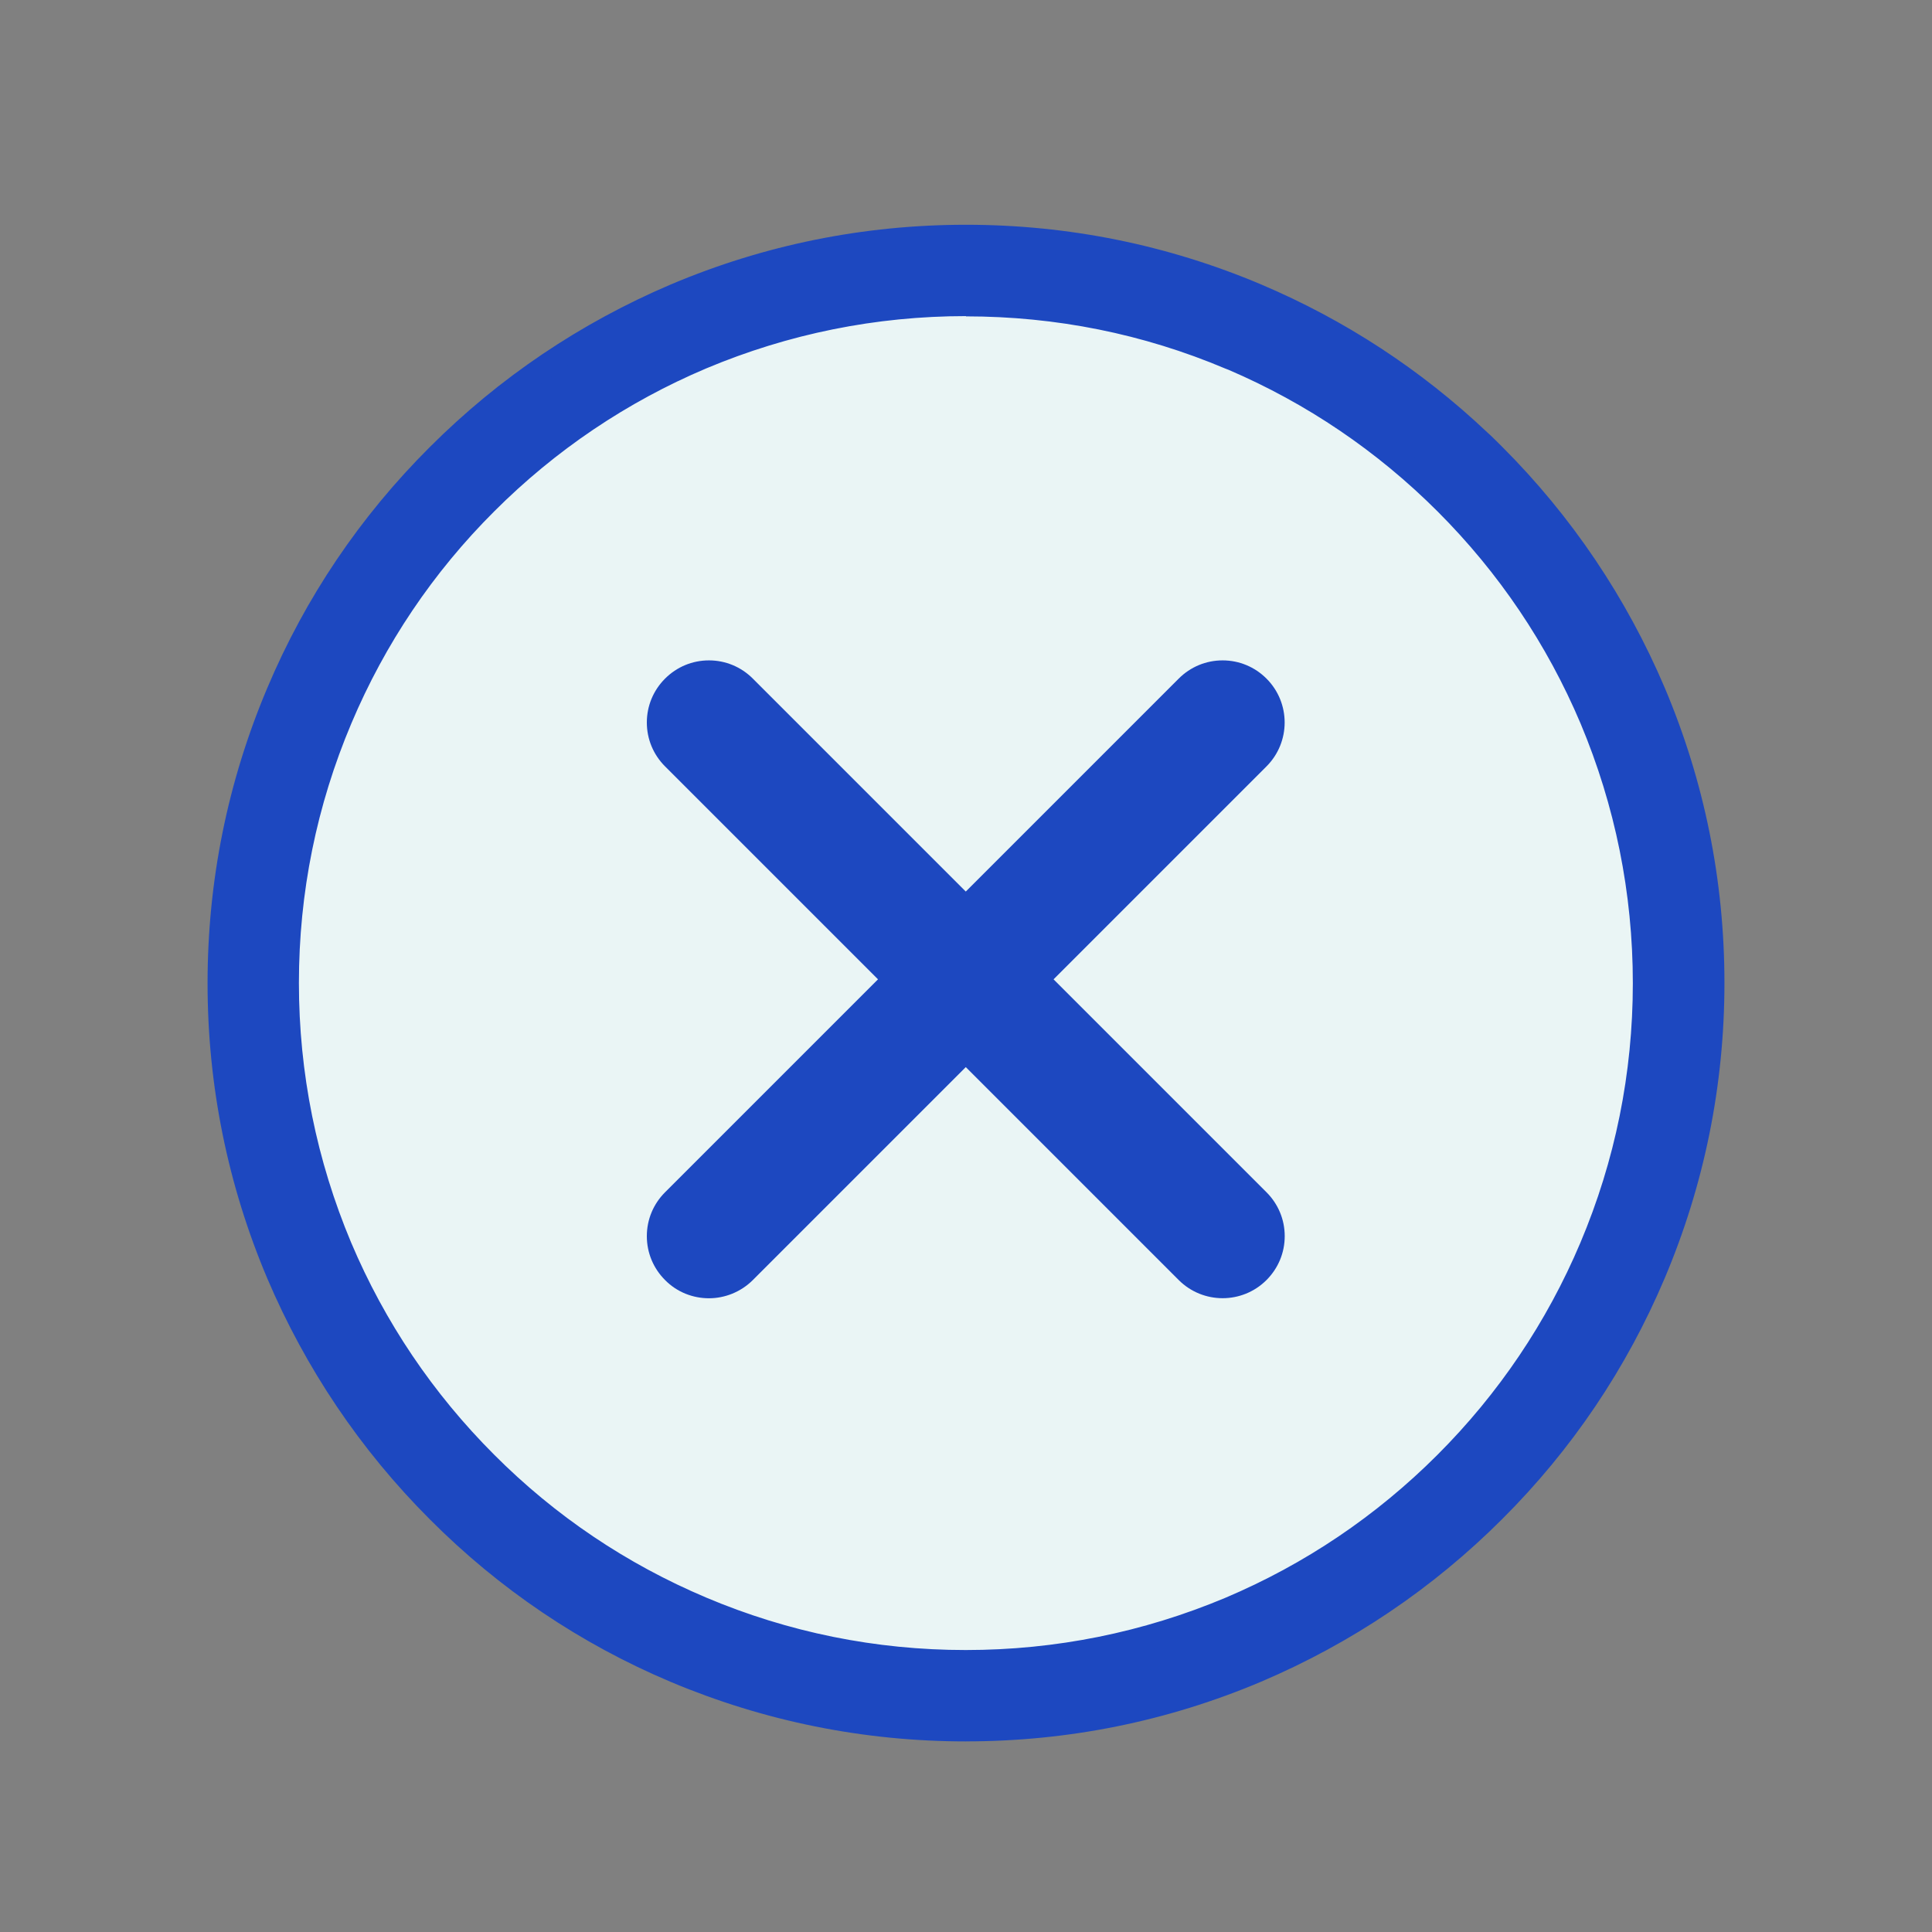
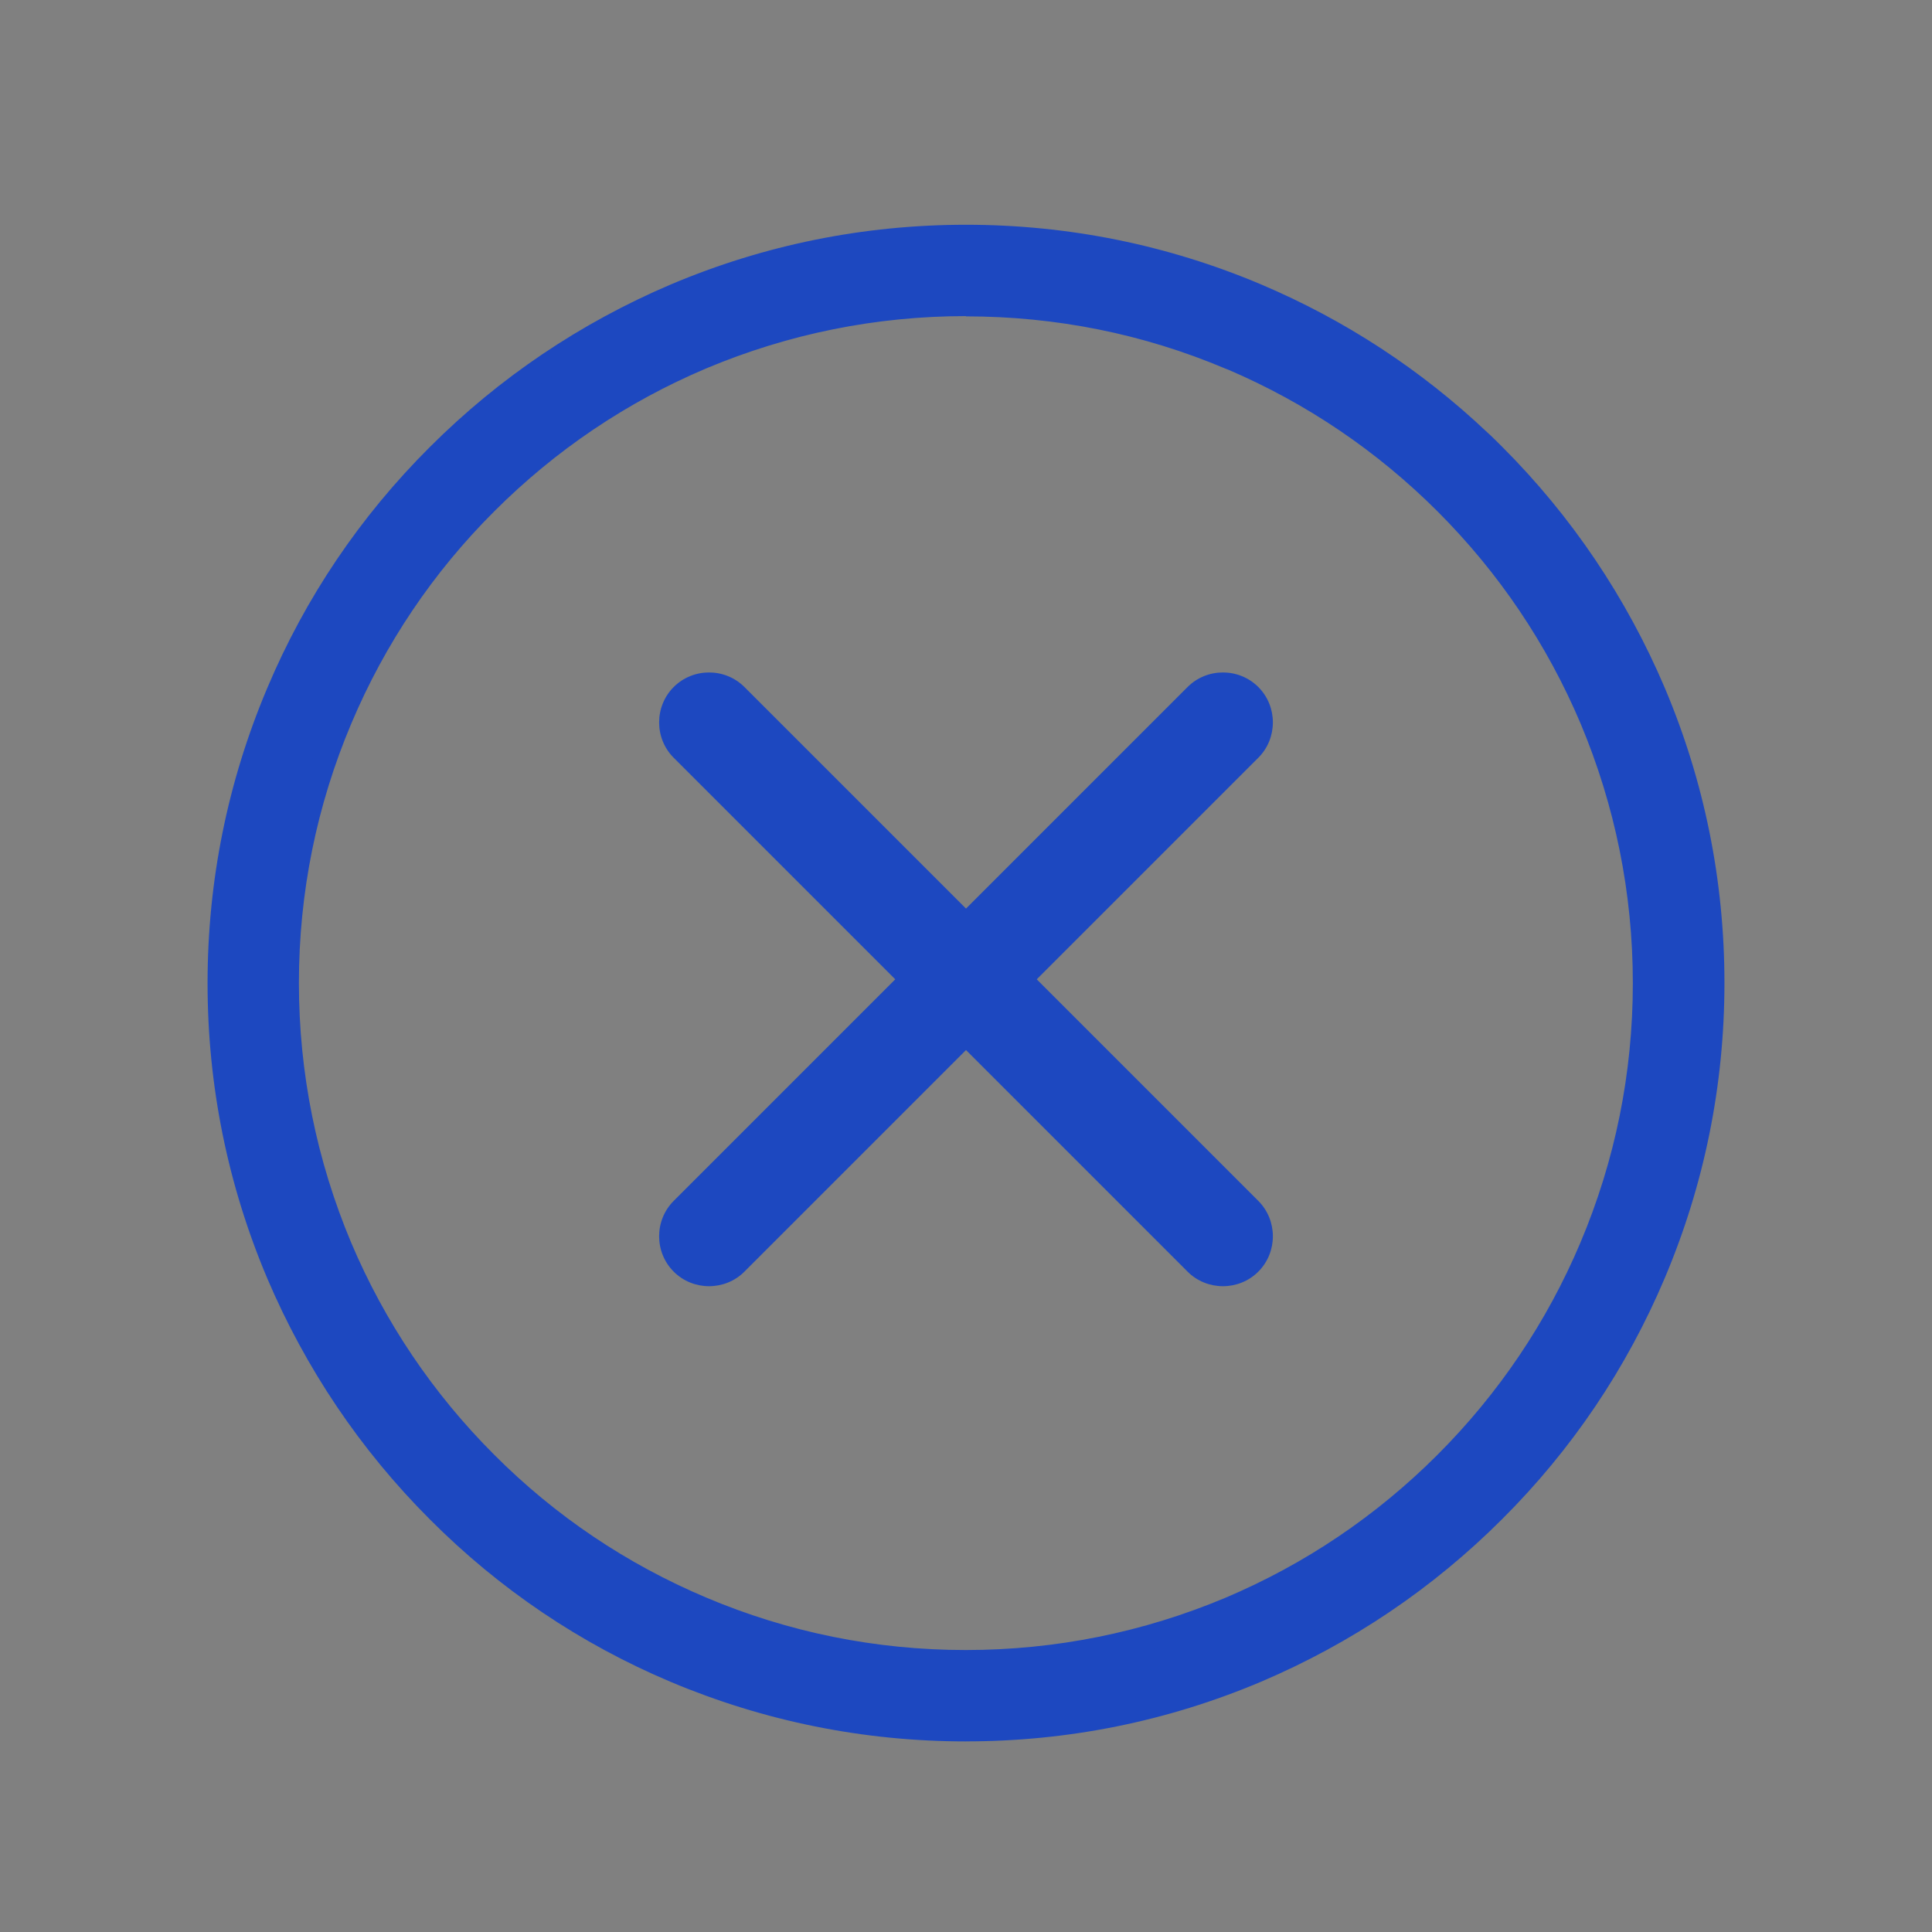
<svg xmlns="http://www.w3.org/2000/svg" id="Layer_1" data-name="Layer 1" viewBox="0 0 600 600">
  <rect x="0" y="0" width="600" height="600" fill="#808080" stroke="none" />
  <defs>
    <style>
      .cls-1 {
        fill: #1d48c0;
      }

      .cls-2 {
        fill: #eaf5f5;
      }
    </style>
  </defs>
  <g id="b1">
    <g id="c1">
      <g>
-         <path class="cls-2" d="M300,84.02c-29.86,0-58.83,5.88-86.16,17.43-26.36,11.17-50.04,27.11-70.37,47.44-20.33,20.33-36.27,44.01-47.44,70.37-11.54,27.26-17.43,56.22-17.43,86.16s5.88,58.83,17.43,86.16c11.17,26.36,27.11,50.04,47.44,70.37,20.33,20.33,44.01,36.27,70.37,47.44,27.26,11.54,56.22,17.35,86.16,17.35s58.83-5.88,86.16-17.35c26.36-11.17,50.04-27.11,70.37-47.44,20.33-20.33,36.27-44.01,47.44-70.37,11.54-27.26,17.35-56.22,17.35-86.16s-5.88-58.83-17.35-86.16c-11.17-26.36-27.11-50.04-47.44-70.37-20.33-20.33-44.01-36.27-70.37-47.44-27.26-11.54-56.22-17.43-86.16-17.43h0ZM456.46,148.88c-20.33-20.33-44.01-36.27-70.37-47.44" />
        <g>
          <path class="cls-1" d="M300,537.08c-31.28,0-61.66-6.11-90.18-18.24-27.63-11.69-52.35-28.37-73.65-49.67-21.3-21.3-37.98-46.1-49.67-73.65-12.06-28.6-18.24-58.9-18.24-90.18s6.11-61.59,18.24-90.18c11.69-27.63,28.37-52.35,49.67-73.65,21.3-21.3,46.1-37.98,73.65-49.67,28.6-12.06,58.9-18.24,90.18-18.24h0c31.28,0,61.59,6.11,90.18,18.24,25.62,10.8,48.85,25.99,69.03,45.2.22.22.45.45.74.67,0,.07.15.15.22.22,1.19,1.19,2.46,2.38,3.65,3.57,21.3,21.3,37.98,46.1,49.67,73.65,12.06,28.6,18.24,58.9,18.24,90.18s-6.11,61.66-18.24,90.18c-11.69,27.55-28.37,52.35-49.67,73.65-21.3,21.3-46.1,37.98-73.65,49.67-28.6,12.06-58.9,18.24-90.18,18.24h0ZM300,94.44c-28.45,0-56.07,5.59-82.06,16.53-25.1,10.65-47.66,25.84-67.02,45.2-19.36,19.36-34.55,41.93-45.2,67.02-11.02,25.99-16.53,53.62-16.53,82.06s5.59,56.07,16.53,82.06c10.65,25.1,25.84,47.66,45.2,67.02,19.36,19.36,41.93,34.55,67.02,45.2,25.99,11.02,53.62,16.53,82.06,16.53s56.07-5.59,82.06-16.53c25.1-10.65,47.66-25.84,67.02-45.2,19.36-19.36,34.55-41.93,45.2-67.02,11.02-25.99,16.53-53.62,16.53-82.06s-5.59-56.07-16.53-82.06c-10.65-25.1-25.84-47.66-45.2-67.02h0c-19.14-19.14-41.33-34.18-66.05-44.76-.3-.15-.67-.3-.97-.37-25.99-11.02-53.62-16.53-82.06-16.53h0v-.07Z" />
          <path class="cls-1" d="M300,540.81c-31.8,0-62.63-6.26-91.67-18.47-28.07-11.84-53.25-28.82-74.84-50.49-21.6-21.6-38.57-46.84-50.49-74.84-12.29-29.04-18.54-59.87-18.54-91.67s6.26-62.63,18.54-91.67c11.84-28.07,28.82-53.25,50.49-74.84,21.6-21.6,46.84-38.57,74.84-50.49,29.04-12.29,59.87-18.54,91.67-18.54s62.63,6.26,91.67,18.54c25.99,11.02,49.6,26.44,70.15,45.87l.97.89c1.27,1.19,2.53,2.46,3.72,3.65,21.6,21.6,38.57,46.84,50.49,74.84,12.29,29.04,18.54,59.87,18.54,91.67s-6.26,62.63-18.54,91.67c-11.84,28-28.82,53.25-50.49,74.84-21.6,21.6-46.84,38.57-74.84,50.49-29.04,12.29-59.87,18.54-91.67,18.54h0ZM300,77.31c-30.76,0-60.62,6.03-88.77,17.95-27.18,11.47-51.53,27.93-72.46,48.85-20.93,20.93-37.38,45.35-48.85,72.46-11.91,28.15-17.95,58.01-17.95,88.77s6.03,60.62,17.95,88.77c11.47,27.18,27.93,51.53,48.85,72.46,20.93,20.93,45.35,37.38,72.46,48.85,28.15,11.91,57.94,17.95,88.77,17.95s60.62-6.03,88.77-17.95c27.18-11.47,51.53-27.93,72.46-48.85,20.93-20.93,37.38-45.35,48.85-72.46,11.91-28.15,17.95-58.01,17.95-88.77s-6.03-60.62-17.95-88.77c-11.47-27.11-27.93-51.53-48.85-72.46-1.19-1.19-2.38-2.38-3.57-3.5l-.97-.89c-19.88-18.84-42.75-33.81-67.92-44.46-28.15-11.91-58.01-17.95-88.77-17.95h0ZM300,519.96c-28.97,0-57.04-5.66-83.55-16.83-25.54-10.8-48.48-26.29-68.21-46.02-19.73-19.73-35.22-42.67-46.02-68.21-11.17-26.44-16.83-54.59-16.83-83.55s5.66-57.04,16.83-83.55c10.8-25.54,26.29-48.48,46.02-68.21s42.67-35.22,68.21-46.02c26.44-11.17,54.59-16.83,83.55-16.83h0c28.97,0,57.04,5.66,83.55,16.83l.97.45c25.17,10.8,47.81,26.14,67.25,45.57,19.73,19.73,35.22,42.67,46.02,68.21,11.17,26.44,16.83,54.59,16.83,83.55s-5.66,57.04-16.83,83.55c-10.8,25.54-26.29,48.48-46.02,68.21s-42.67,35.22-68.21,46.02c-26.44,11.17-54.59,16.83-83.55,16.83ZM300,98.17c-28,0-55.11,5.51-80.65,16.23-24.65,10.43-46.84,25.39-65.83,44.38-19.06,18.99-33.96,41.18-44.38,65.83-10.8,25.54-16.31,52.65-16.31,80.65s5.51,55.11,16.23,80.65c10.43,24.65,25.39,46.84,44.38,65.83,18.99,19.06,41.18,33.96,65.83,44.38,25.54,10.8,52.65,16.31,80.65,16.31s55.11-5.51,80.65-16.23c24.65-10.43,46.84-25.39,65.83-44.38,18.99-18.99,33.96-41.18,44.38-65.83,10.8-25.54,16.31-52.65,16.31-80.65s-5.51-55.11-16.23-80.65c-10.43-24.65-25.39-46.84-44.38-65.83-18.77-18.77-40.66-33.59-64.94-44.01l-.97-.37c-25.54-10.8-52.65-16.23-80.65-16.23h.07v-.07Z" />
        </g>
      </g>
    </g>
  </g>
  <g>
    <path class="cls-1" d="M390.78,372.95l-68.81-68.81,68.81-68.81c6.03-6.03,6.03-15.94,0-21.97s-15.94-6.03-21.97,0l-68.81,68.81-68.81-68.81c-6.03-6.03-15.94-6.03-21.97,0s-6.03,15.94,0,21.97l68.81,68.81-68.81,68.81c-6.03,6.03-6.03,15.94,0,21.97,6.03,6.03,15.94,6.03,21.97,0l68.81-68.81,68.81,68.81c6.03,6.03,15.94,6.03,21.97,0,6.03-6.03,6.03-15.94,0-21.97Z" />
-     <path class="cls-1" d="M220.17,403.19c-4.91,0-9.9-1.86-13.63-5.66-3.65-3.65-5.66-8.49-5.66-13.63s2.01-9.98,5.66-13.63l66.13-66.13-66.13-66.13c-3.65-3.65-5.66-8.49-5.66-13.63s2.01-9.98,5.66-13.63,8.49-5.66,13.63-5.66,9.98,2.01,13.63,5.66l66.13,66.13,66.13-66.13c3.65-3.65,8.49-5.66,13.63-5.66s9.98,2.01,13.63,5.66c7.52,7.52,7.52,19.73,0,27.26l-66.13,66.13,66.13,66.13c3.65,3.65,5.66,8.49,5.66,13.63s-2.01,9.98-5.66,13.63c-7.52,7.52-19.73,7.52-27.26,0l-66.13-66.13-66.13,66.13c-3.72,3.72-8.71,5.66-13.63,5.66h0ZM220.17,212.55c-3.2,0-6.18,1.19-8.34,3.43-2.23,2.23-3.43,5.21-3.43,8.34s1.19,6.11,3.43,8.34l71.42,71.42-71.42,71.42c-2.23,2.23-3.43,5.21-3.43,8.34s1.19,6.11,3.43,8.34c4.62,4.62,12.14,4.62,16.76,0l71.42-71.42,71.42,71.42c4.62,4.62,12.14,4.62,16.76,0,4.62-4.62,3.43-5.21,3.43-8.34s-1.19-6.18-3.43-8.34h0l-71.42-71.42,71.42-71.42c4.62-4.62,4.62-12.14,0-16.76s-5.21-3.43-8.34-3.43-6.18,1.19-8.34,3.43l-71.42,71.42-71.42-71.42c-2.23-2.23-5.21-3.43-8.34-3.43h-.15v.07Z" />
  </g>
</svg>